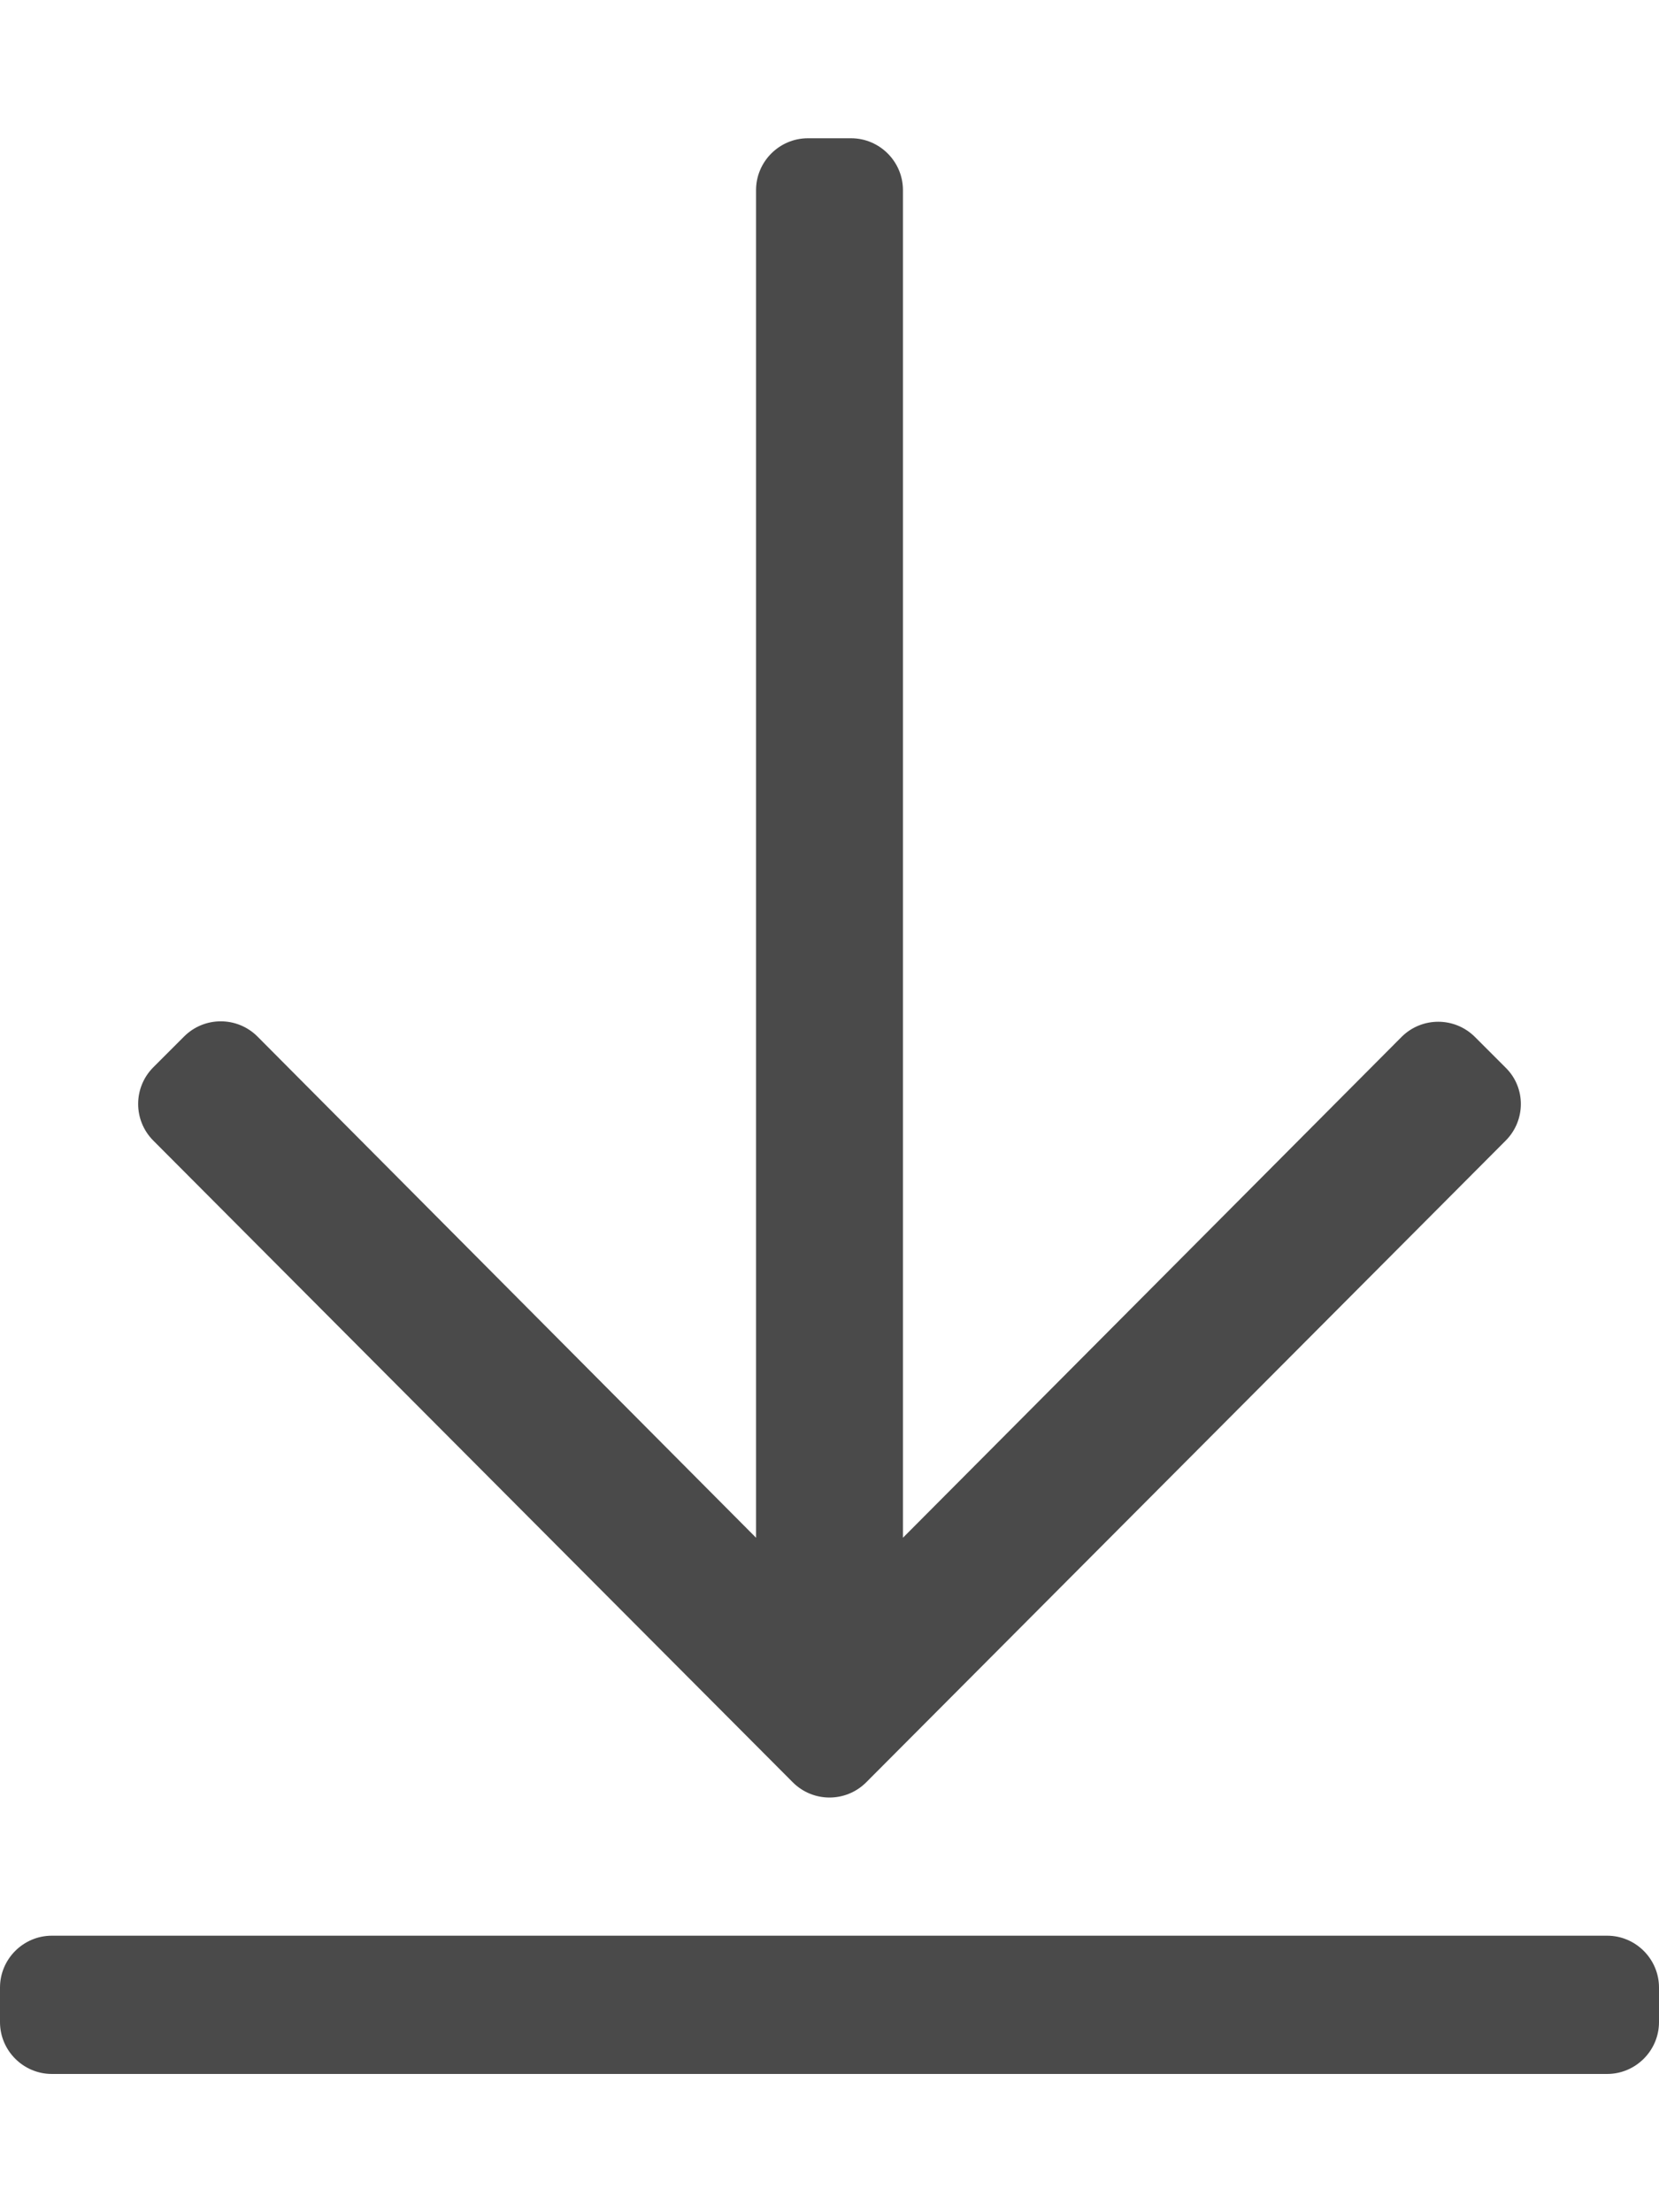
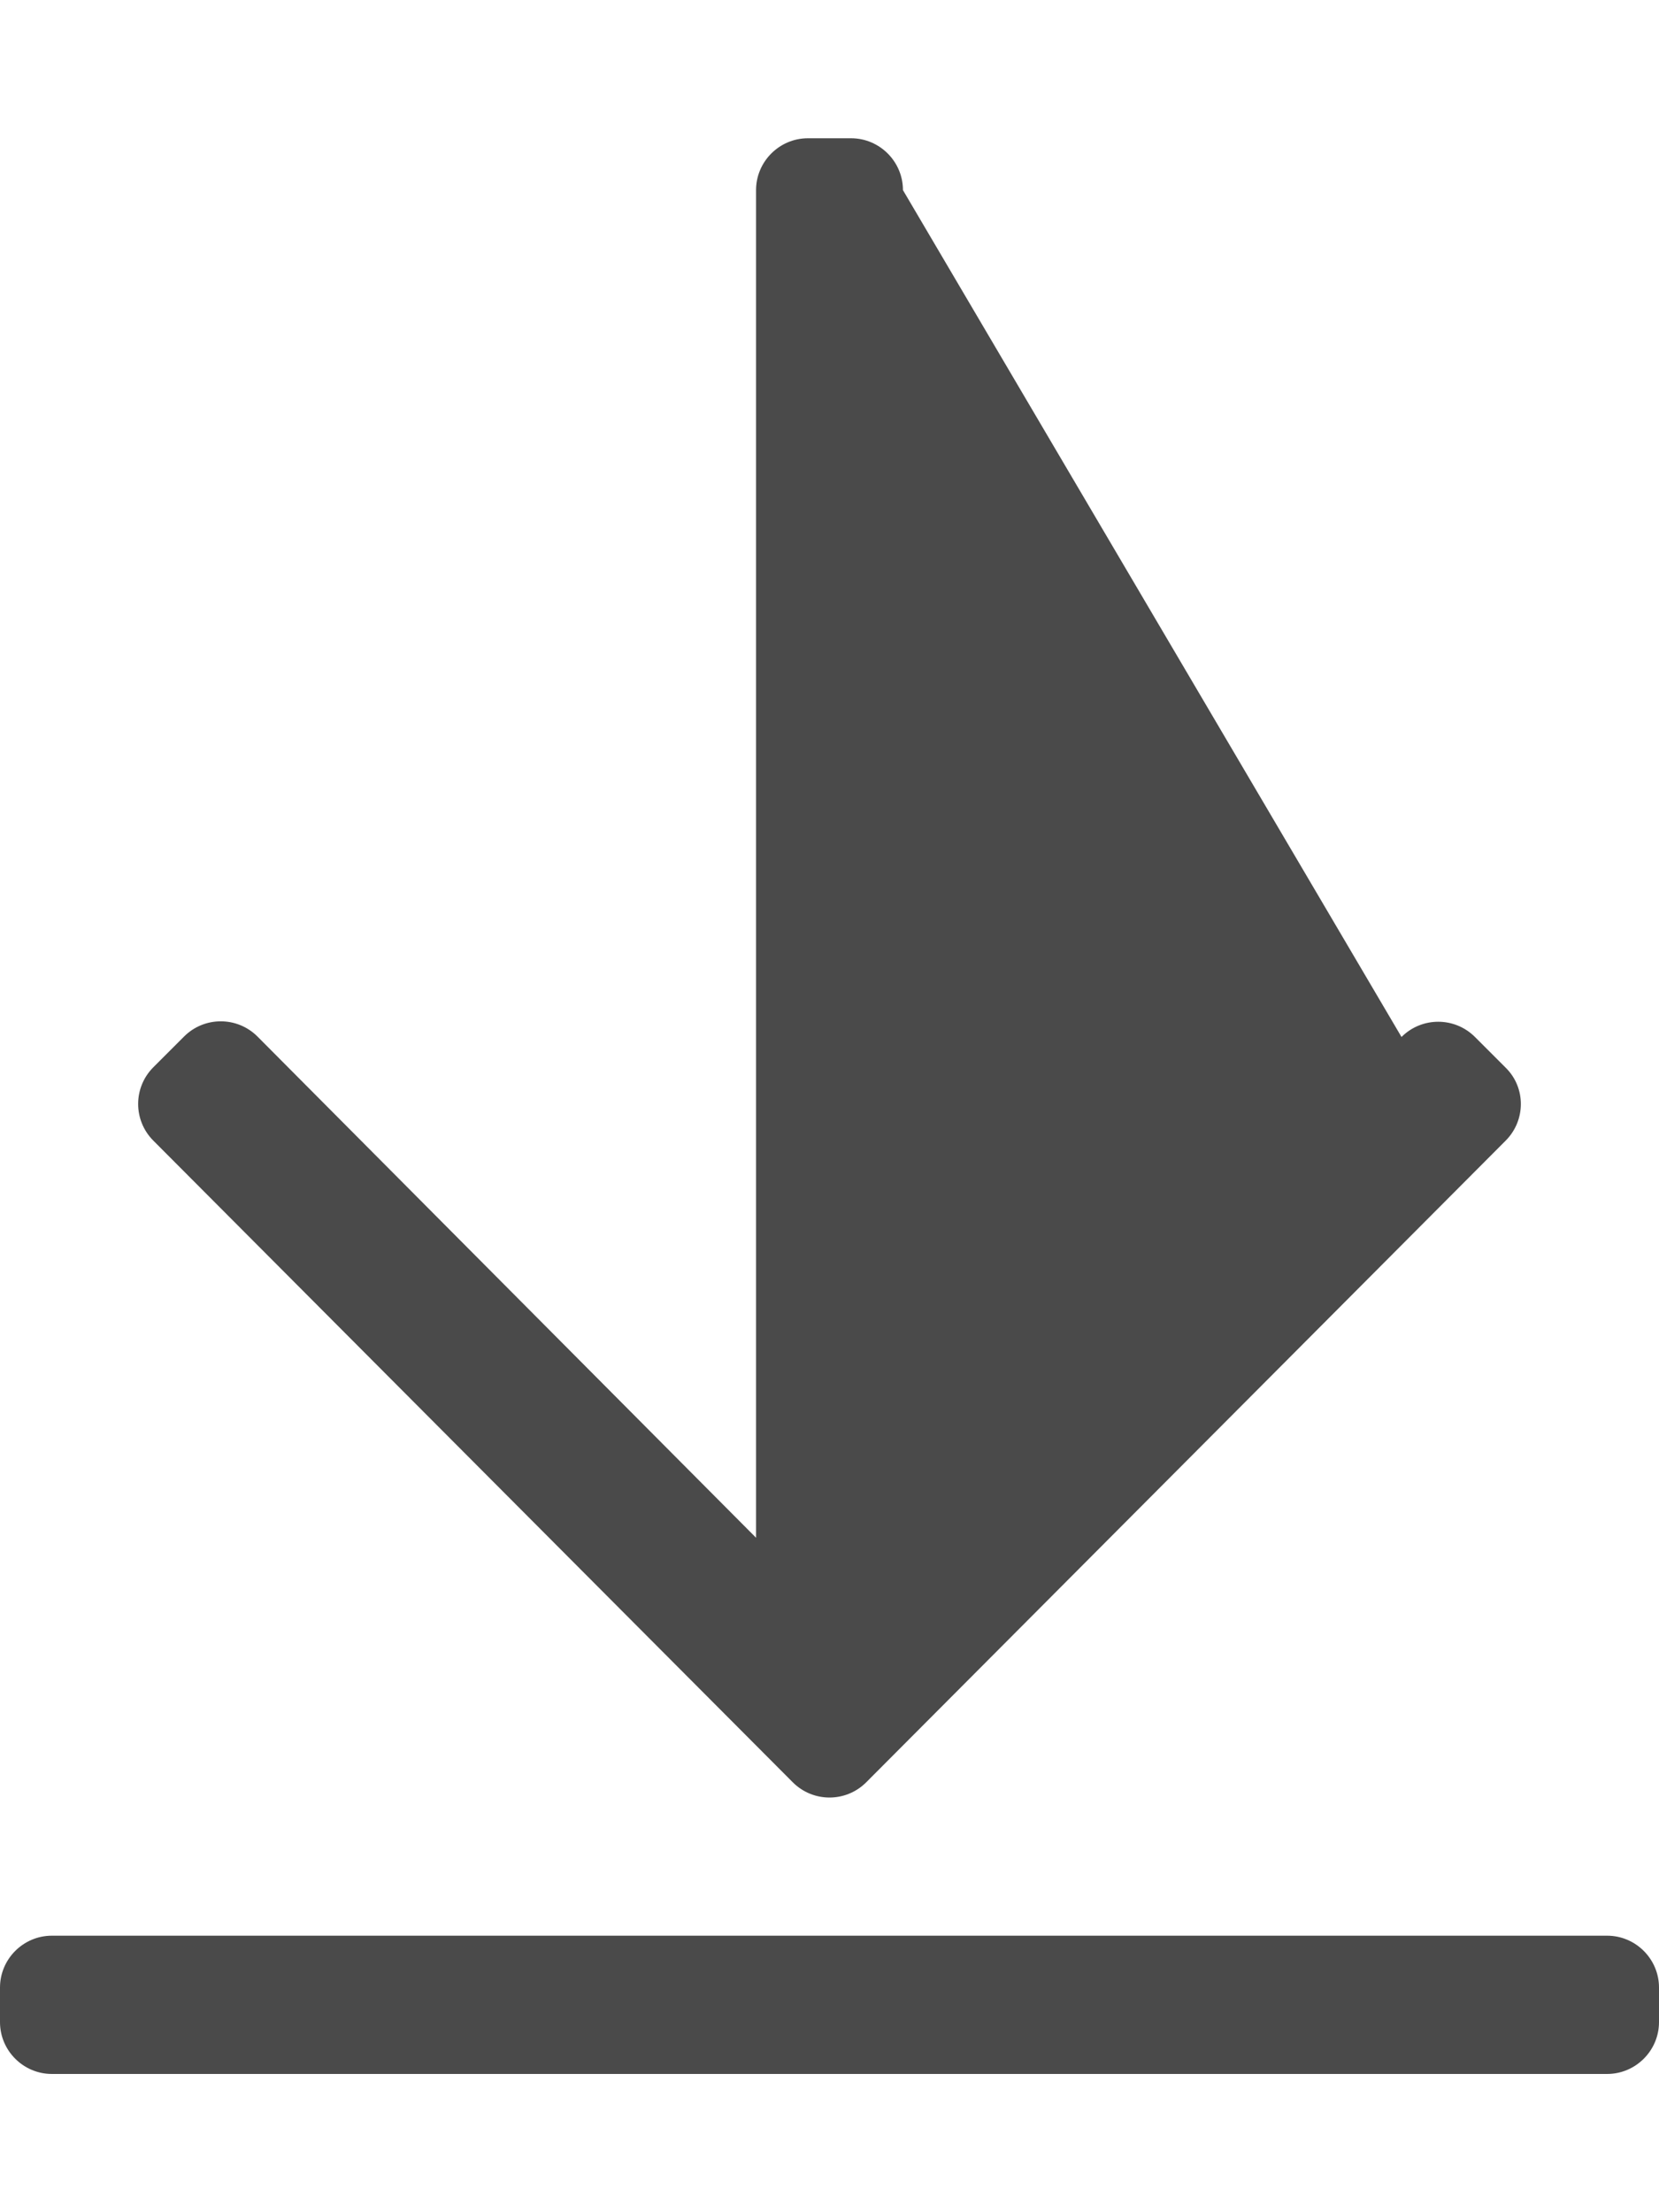
<svg xmlns="http://www.w3.org/2000/svg" viewBox="0 0 384 512">
-   <path fill="#4a4a4a" d="M348.5 264l-148 148.5c-4.7 4.7-12.3 4.7-17 0L35.5 264c-4.7-4.7-4.7-12.3 0-17l7.1-7.1c4.7-4.7 12.3-4.7 17 0l115.4 116V44c0-6.6 5.4-12 12-12h10c6.6 0 12 5.4 12 12v311.9L324.4 240c4.7-4.7 12.3-4.7 17 0l7.1 7.1c4.7 4.6 4.7 12.2 0 16.9zM384 468v-8c0-6.6-5.4-12-12-12H12c-6.6 0-12 5.4-12 12v8c0 6.6 5.4 12 12 12h360c6.6 0 12-5.4 12-12z" />
+   <path fill="#4a4a4a" d="M348.5 264l-148 148.5c-4.7 4.7-12.3 4.7-17 0L35.5 264c-4.7-4.7-4.7-12.3 0-17l7.1-7.1c4.7-4.7 12.3-4.7 17 0l115.4 116V44c0-6.6 5.4-12 12-12h10c6.6 0 12 5.4 12 12L324.4 240c4.7-4.7 12.3-4.7 17 0l7.1 7.1c4.7 4.6 4.7 12.2 0 16.9zM384 468v-8c0-6.6-5.4-12-12-12H12c-6.6 0-12 5.4-12 12v8c0 6.6 5.4 12 12 12h360c6.6 0 12-5.4 12-12z" />
</svg>